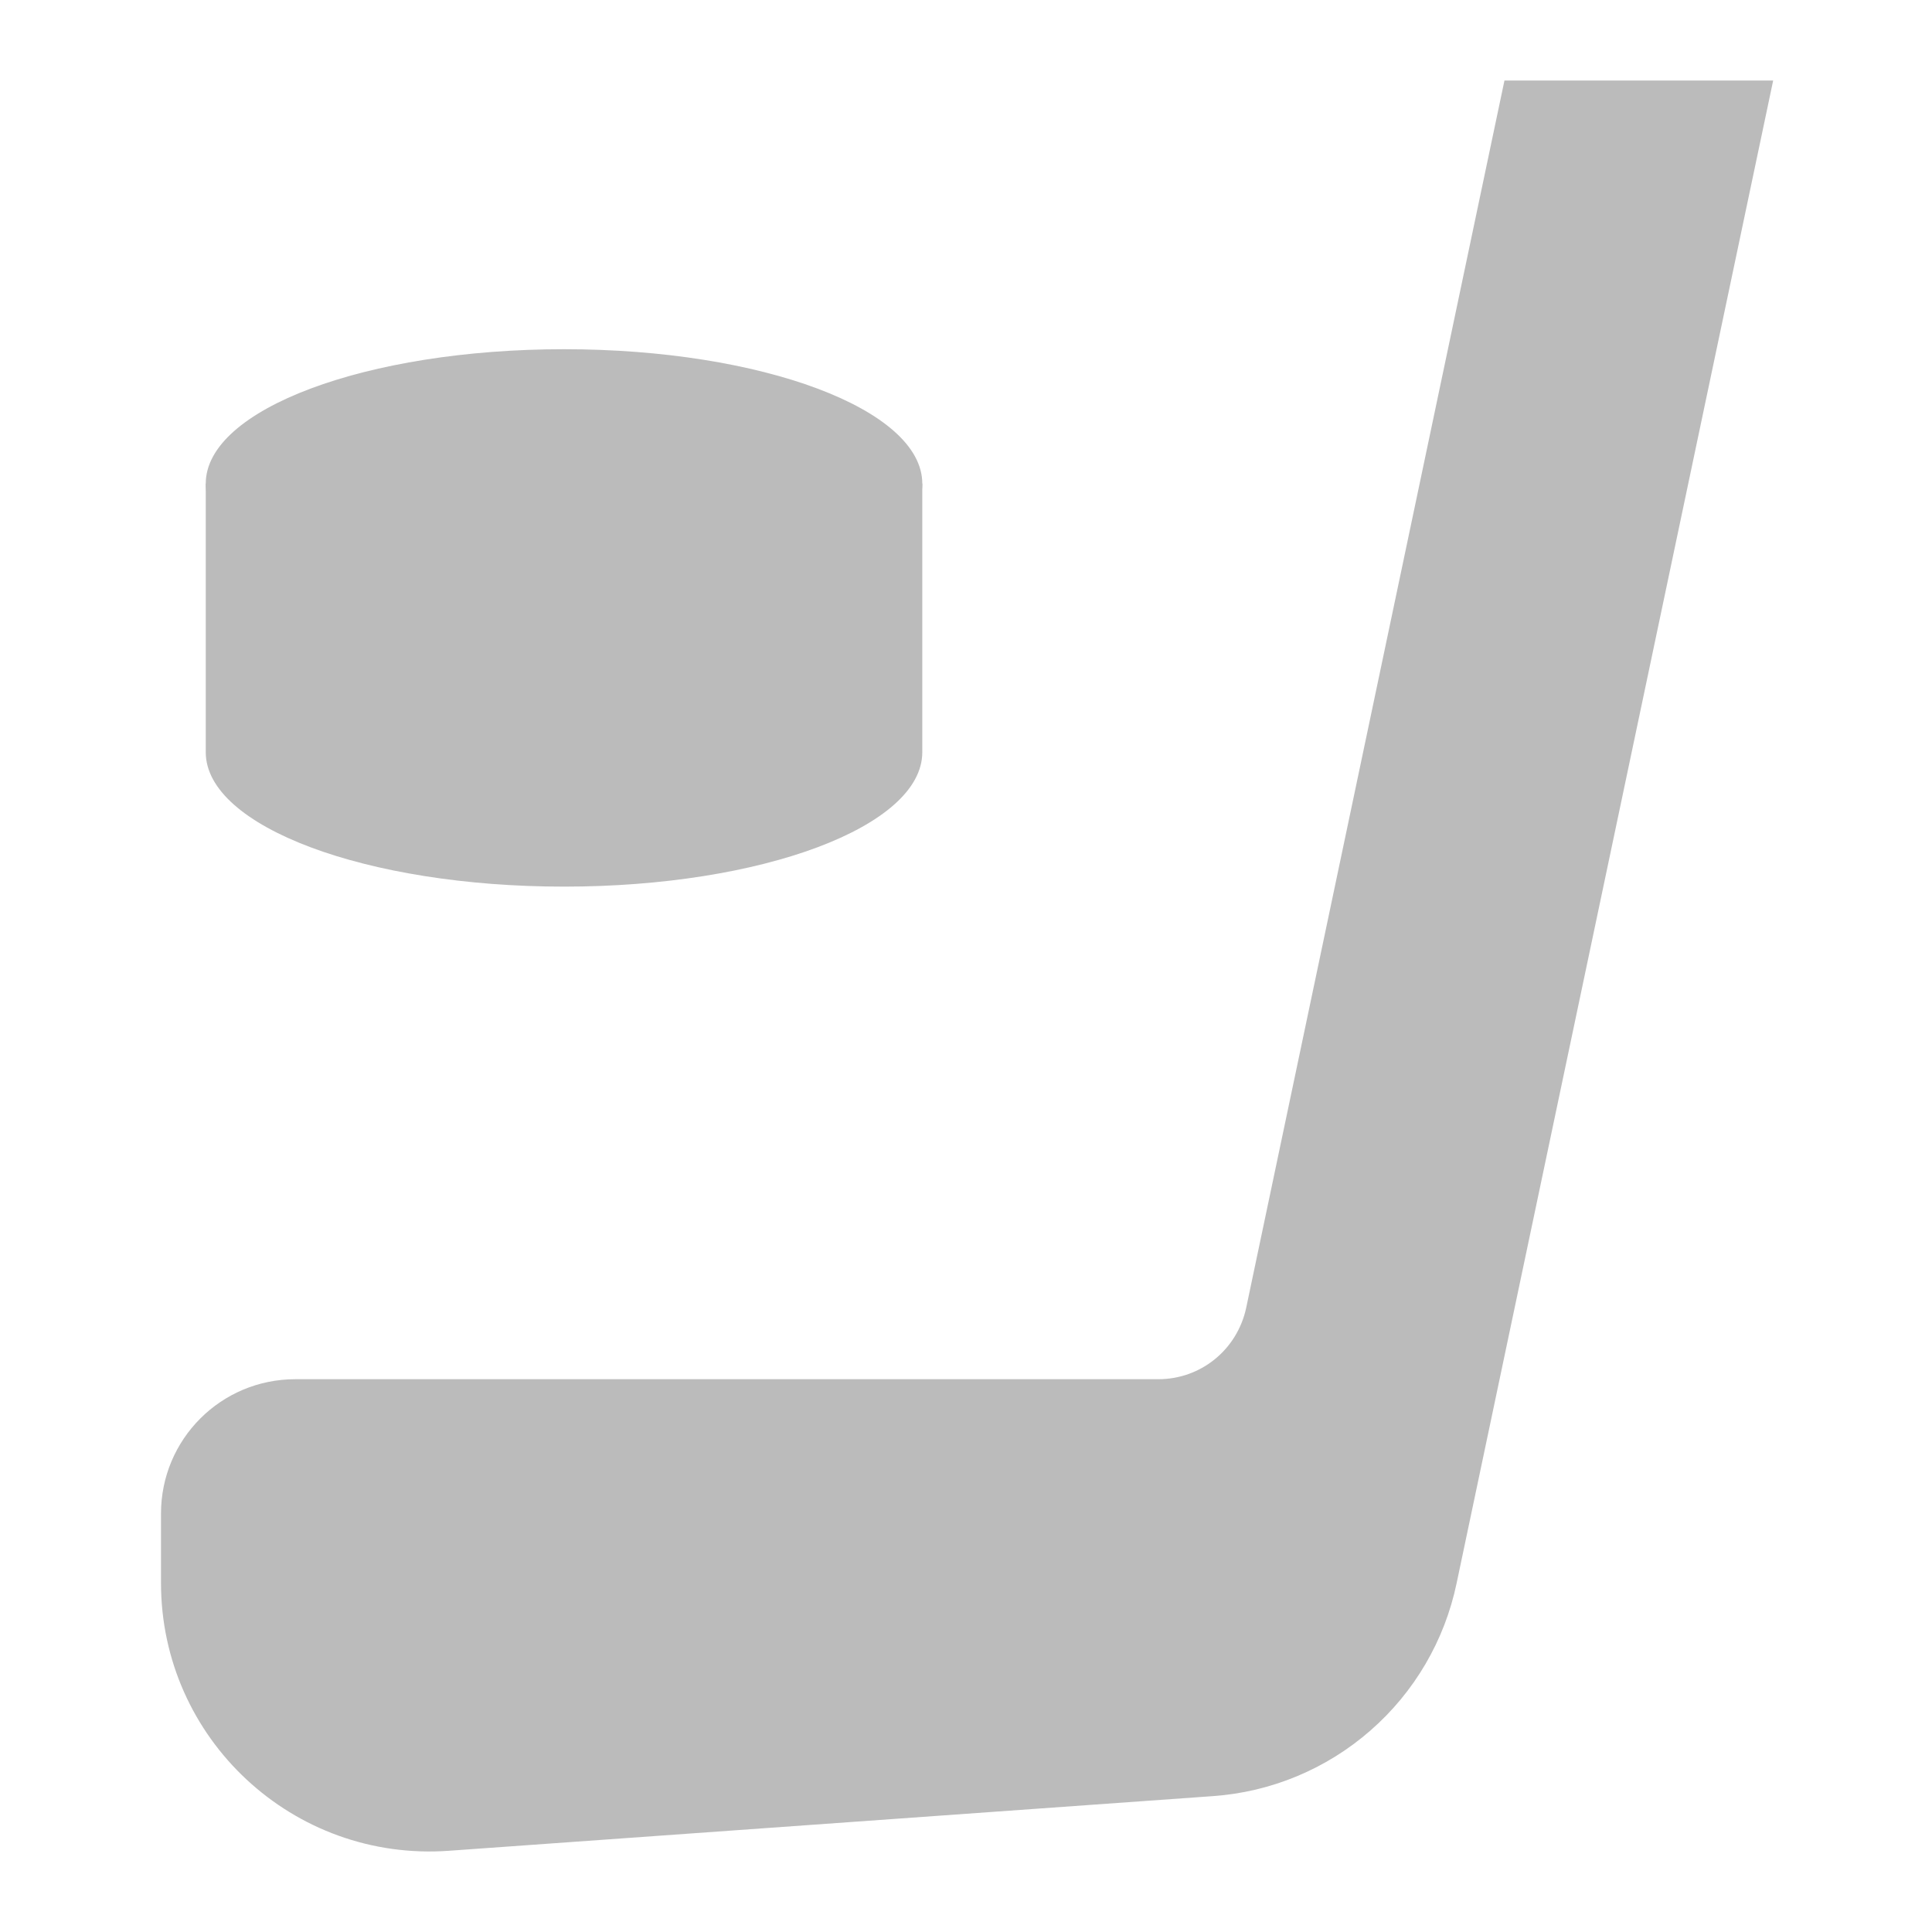
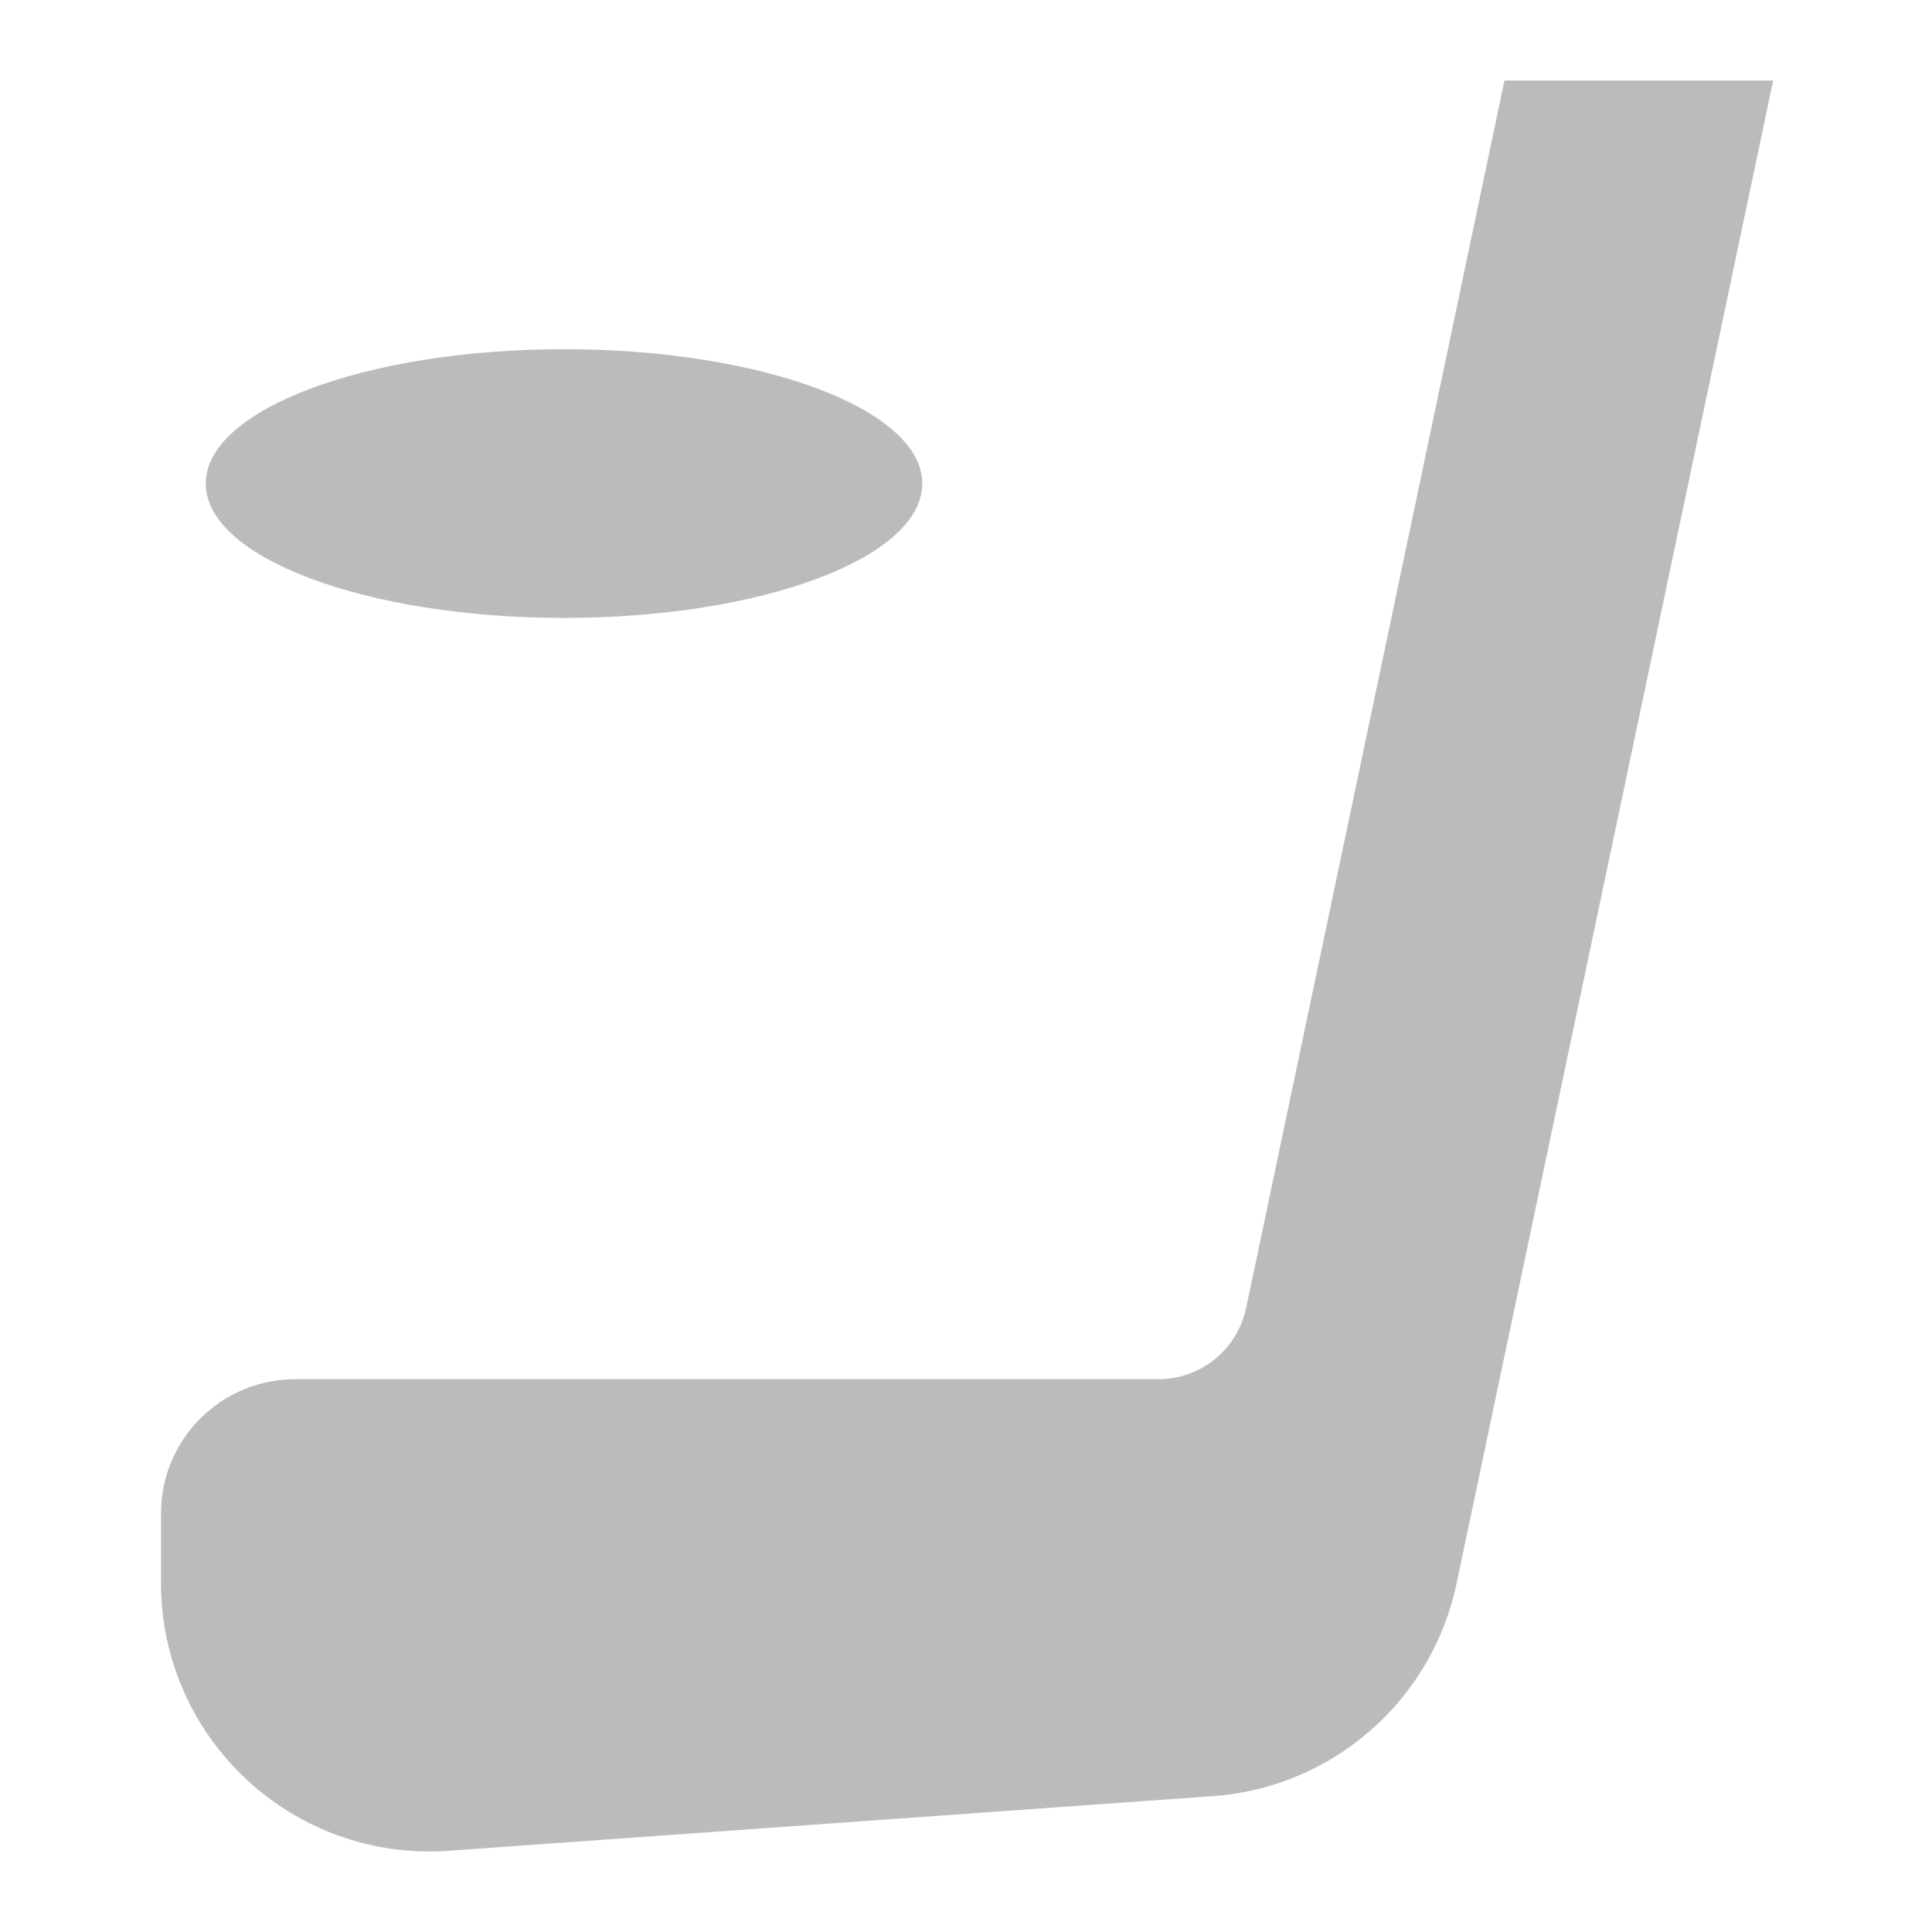
<svg xmlns="http://www.w3.org/2000/svg" width="24" height="24" viewBox="0 0 24 24" fill="#bbbbbb">
-   <path d="M18.689 1L15.48 16.249C15.368 16.766 14.918 17.133 14.389 17.133H3.669C2.745 17.133 2 17.879 2 18.802V19.664C2 21.6 3.641 23.13 5.577 22.991L15.068 22.312C15.791 22.261 16.477 21.975 17.023 21.498C17.57 21.021 17.945 20.38 18.094 19.67L22.027 1H18.689ZM7.007 7.676C9.465 7.676 11.457 6.929 11.457 6.007C11.457 5.085 9.465 4.338 7.007 4.338C4.549 4.338 2.556 5.085 2.556 6.007C2.556 6.929 4.549 7.676 7.007 7.676Z" />
-   <path d="M11.457 6.007V9.345C11.457 10.268 9.466 11.014 7.007 11.014C4.548 11.014 2.556 10.268 2.556 9.345V6.007" />
+   <path d="M18.689 1L15.48 16.249C15.368 16.766 14.918 17.133 14.389 17.133H3.669C2.745 17.133 2 17.879 2 18.802V19.664C2 21.6 3.641 23.13 5.577 22.991L15.068 22.312C15.791 22.261 16.477 21.975 17.023 21.498C17.57 21.021 17.945 20.38 18.094 19.67L22.027 1H18.689M7.007 7.676C9.465 7.676 11.457 6.929 11.457 6.007C11.457 5.085 9.465 4.338 7.007 4.338C4.549 4.338 2.556 5.085 2.556 6.007C2.556 6.929 4.549 7.676 7.007 7.676Z" />
</svg>